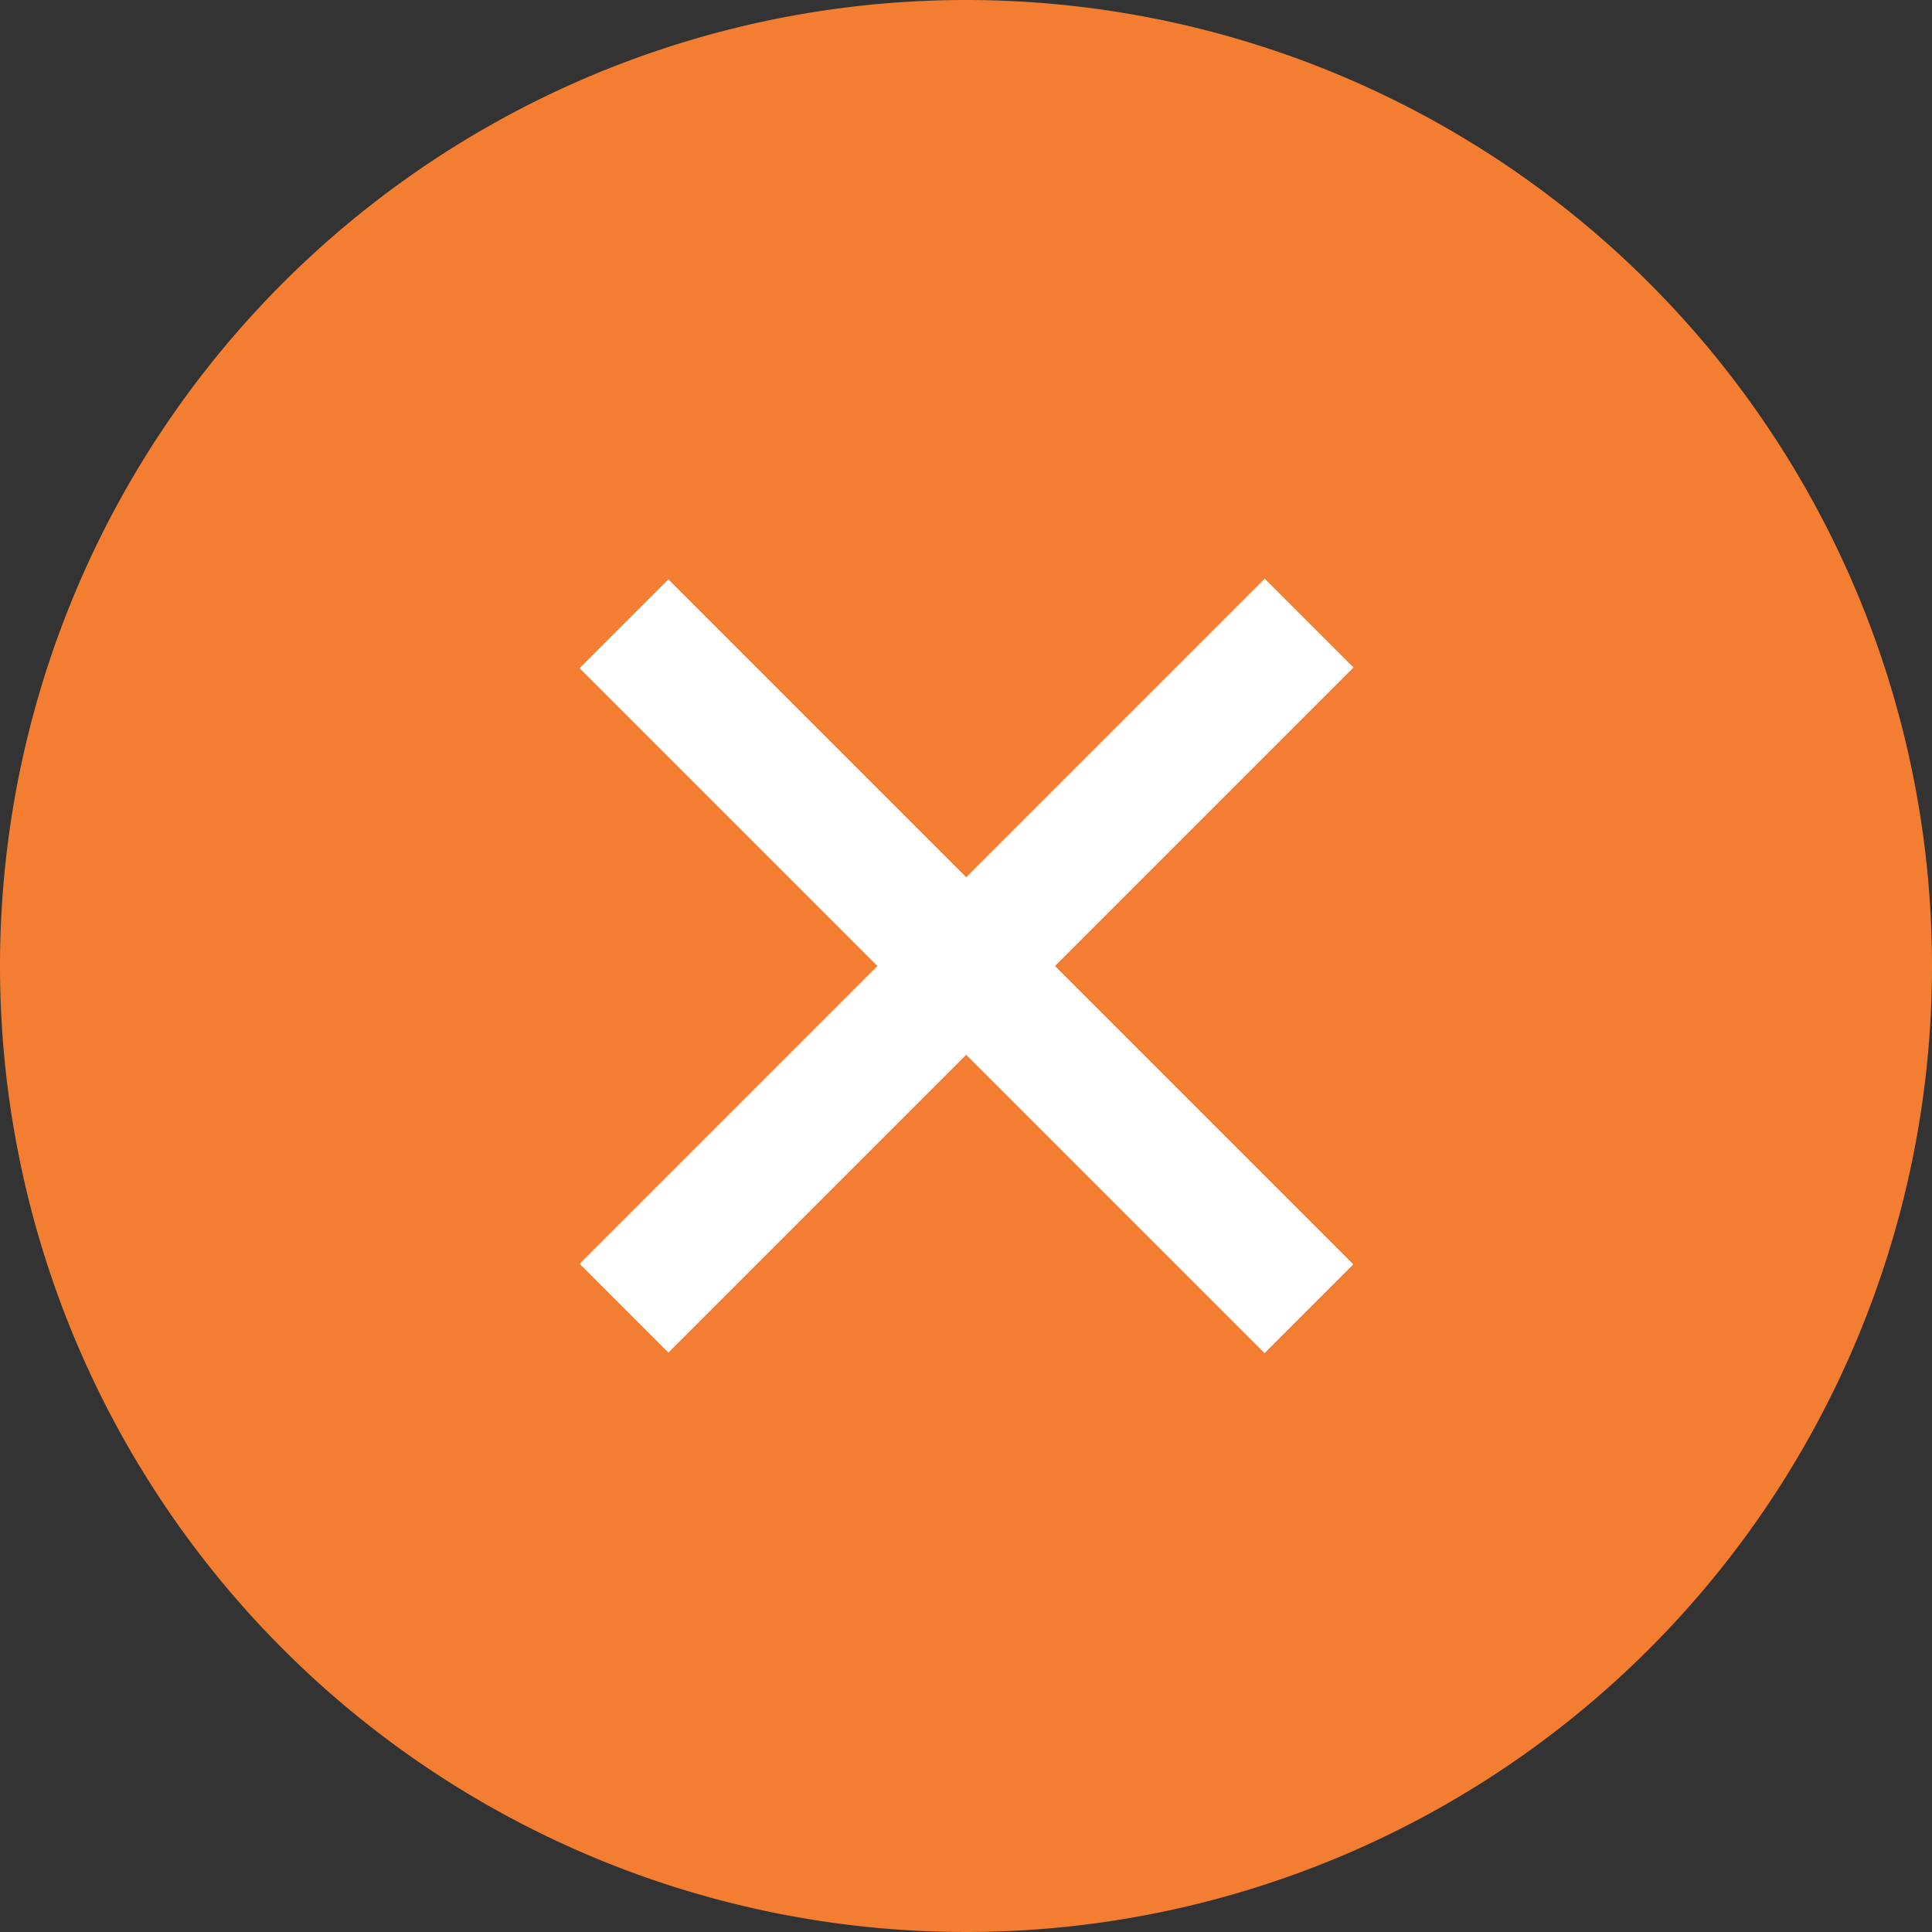
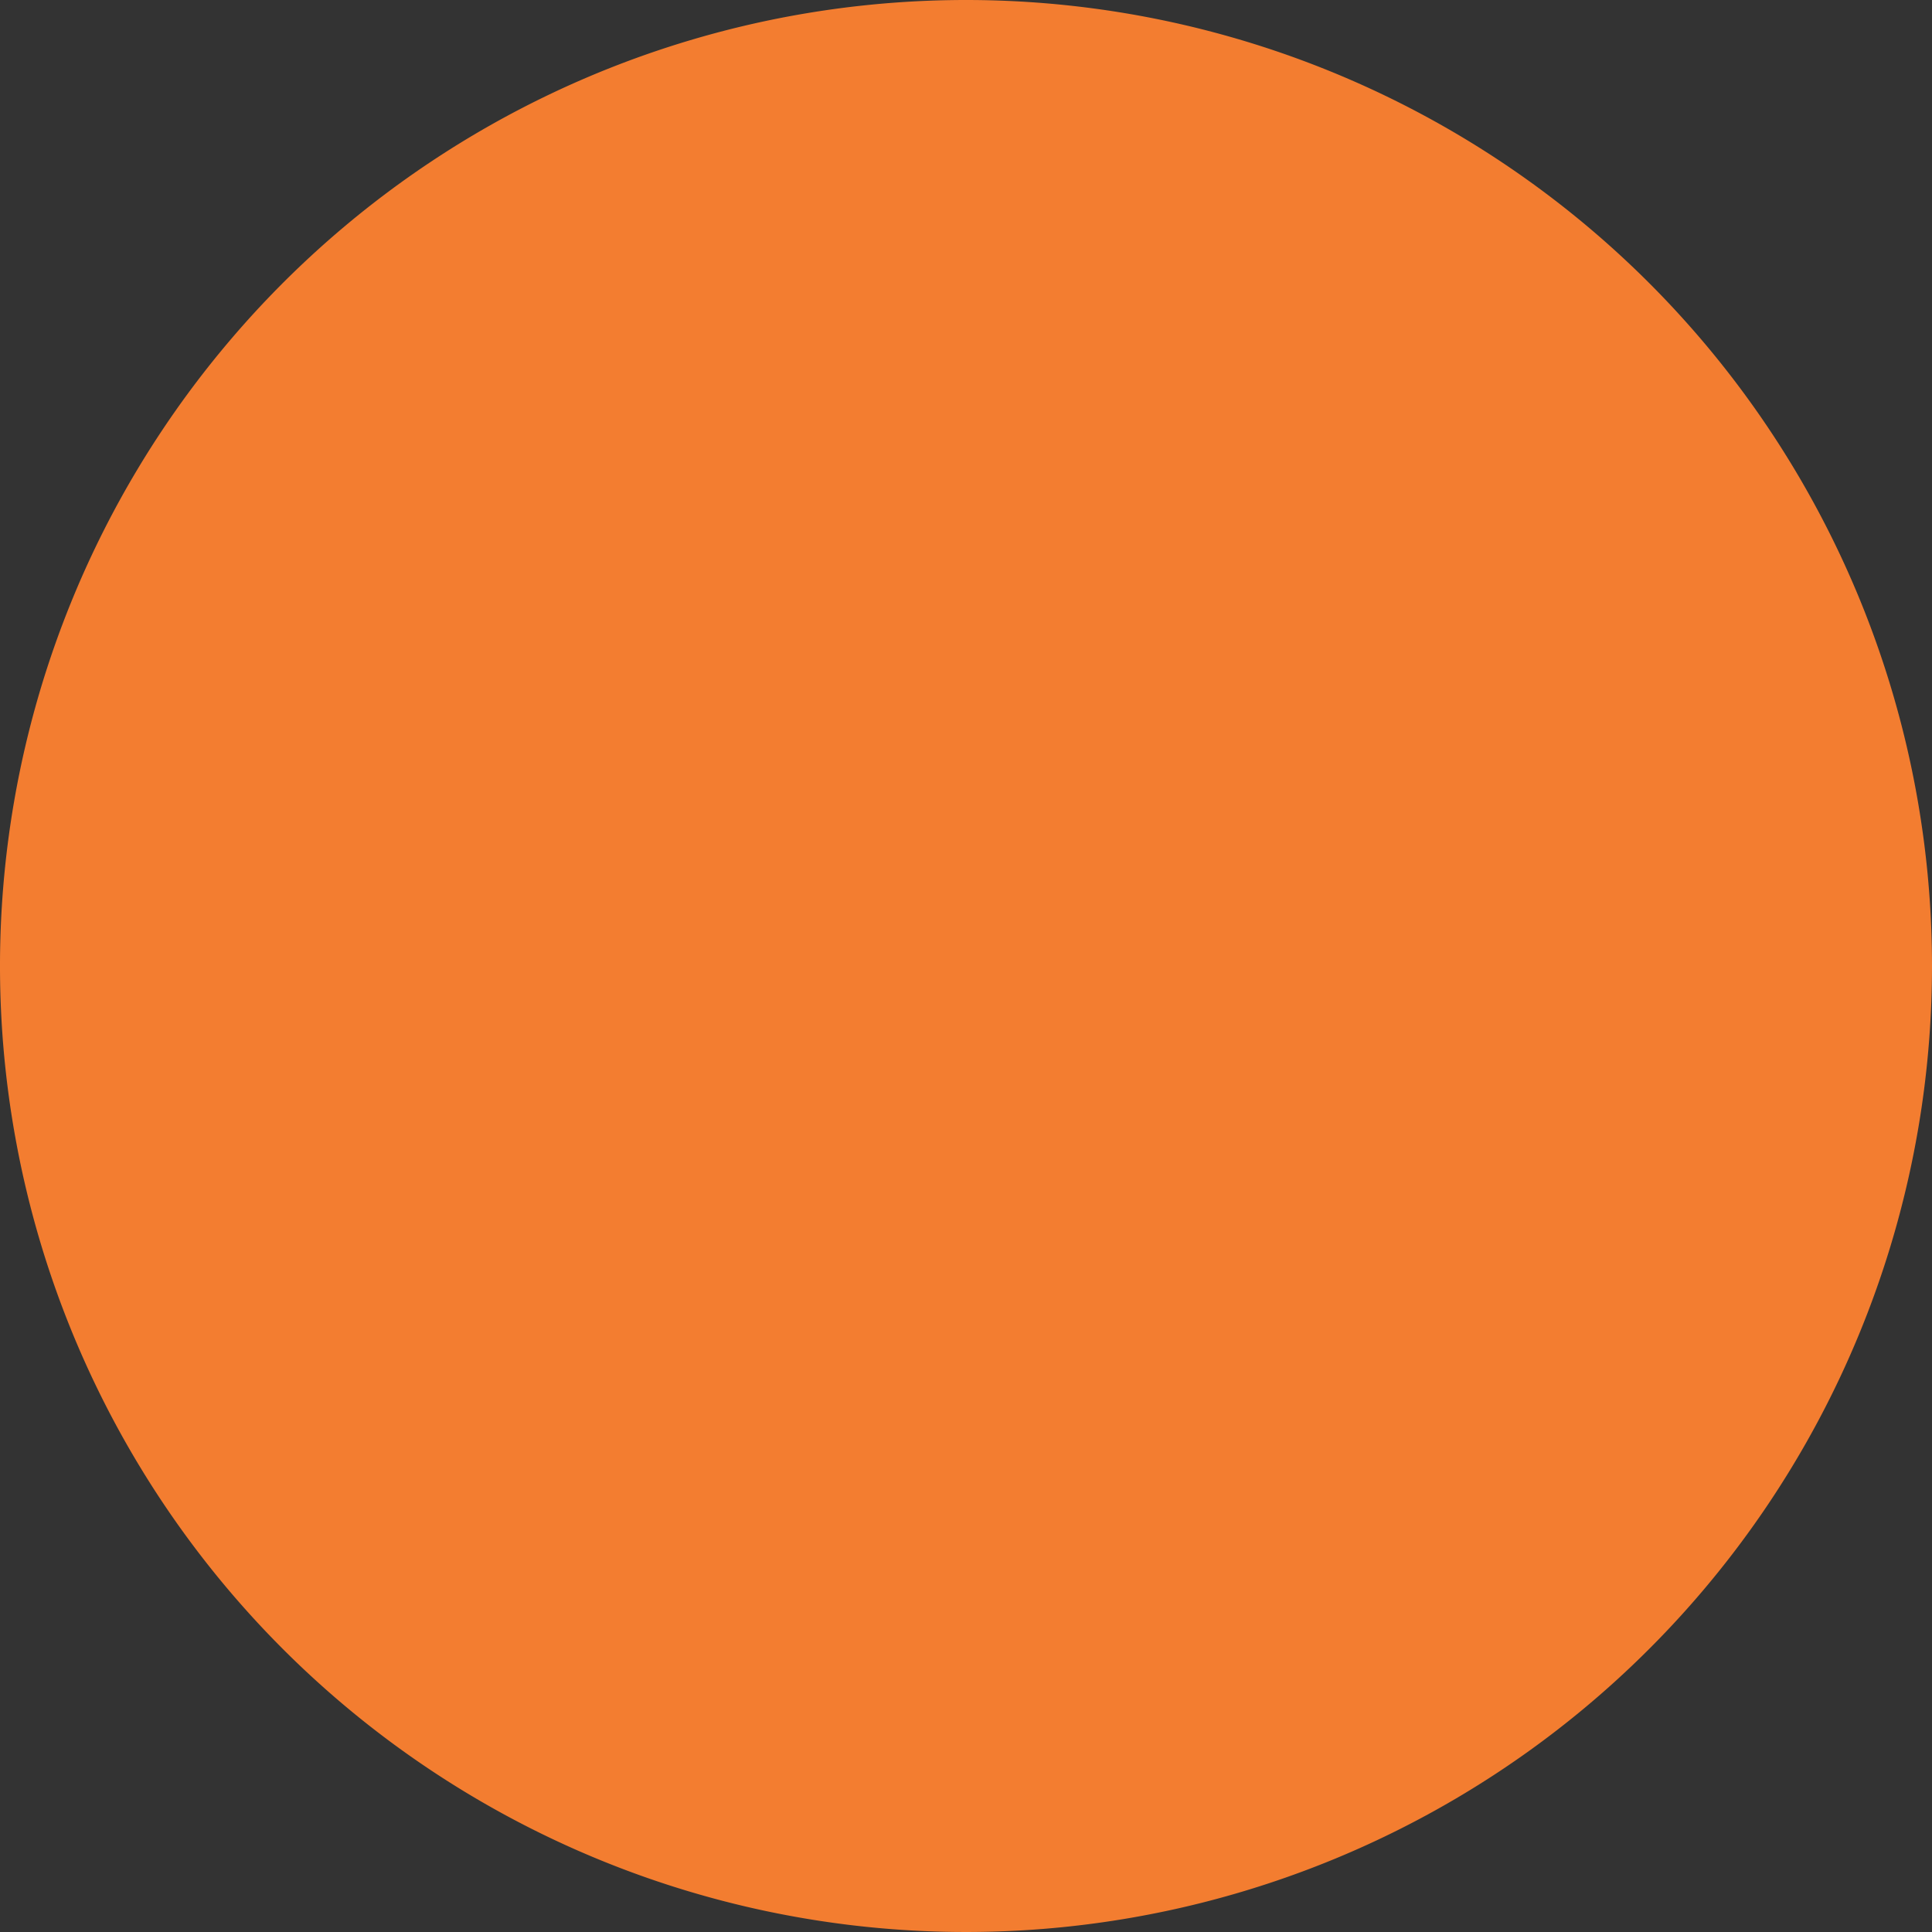
<svg xmlns="http://www.w3.org/2000/svg" viewBox="0 0 200 200">
  <rect x="0" y="0" width="200" height="200" fill="#333333" stroke="none" />
  <defs>
    <style>.cls-1{fill:#f37d30;}.cls-2{fill:#fff;}</style>
  </defs>
  <title>Asset 1</title>
  <g id="Layer_2" data-name="Layer 2">
    <g id="Layer_1-2" data-name="Layer 1">
      <path class="cls-1" d="M200,100A100,100,0,1,1,100,0,100,100,0,0,1,200,100" />
-       <rect class="cls-2" x="49.9" y="93.5" width="100.3" height="13" transform="translate(-41.4 100) rotate(-45)" />
-       <rect class="cls-2" x="93.5" y="49.9" width="13" height="100.28" transform="translate(-41.4 100) rotate(-45)" />
    </g>
  </g>
</svg>